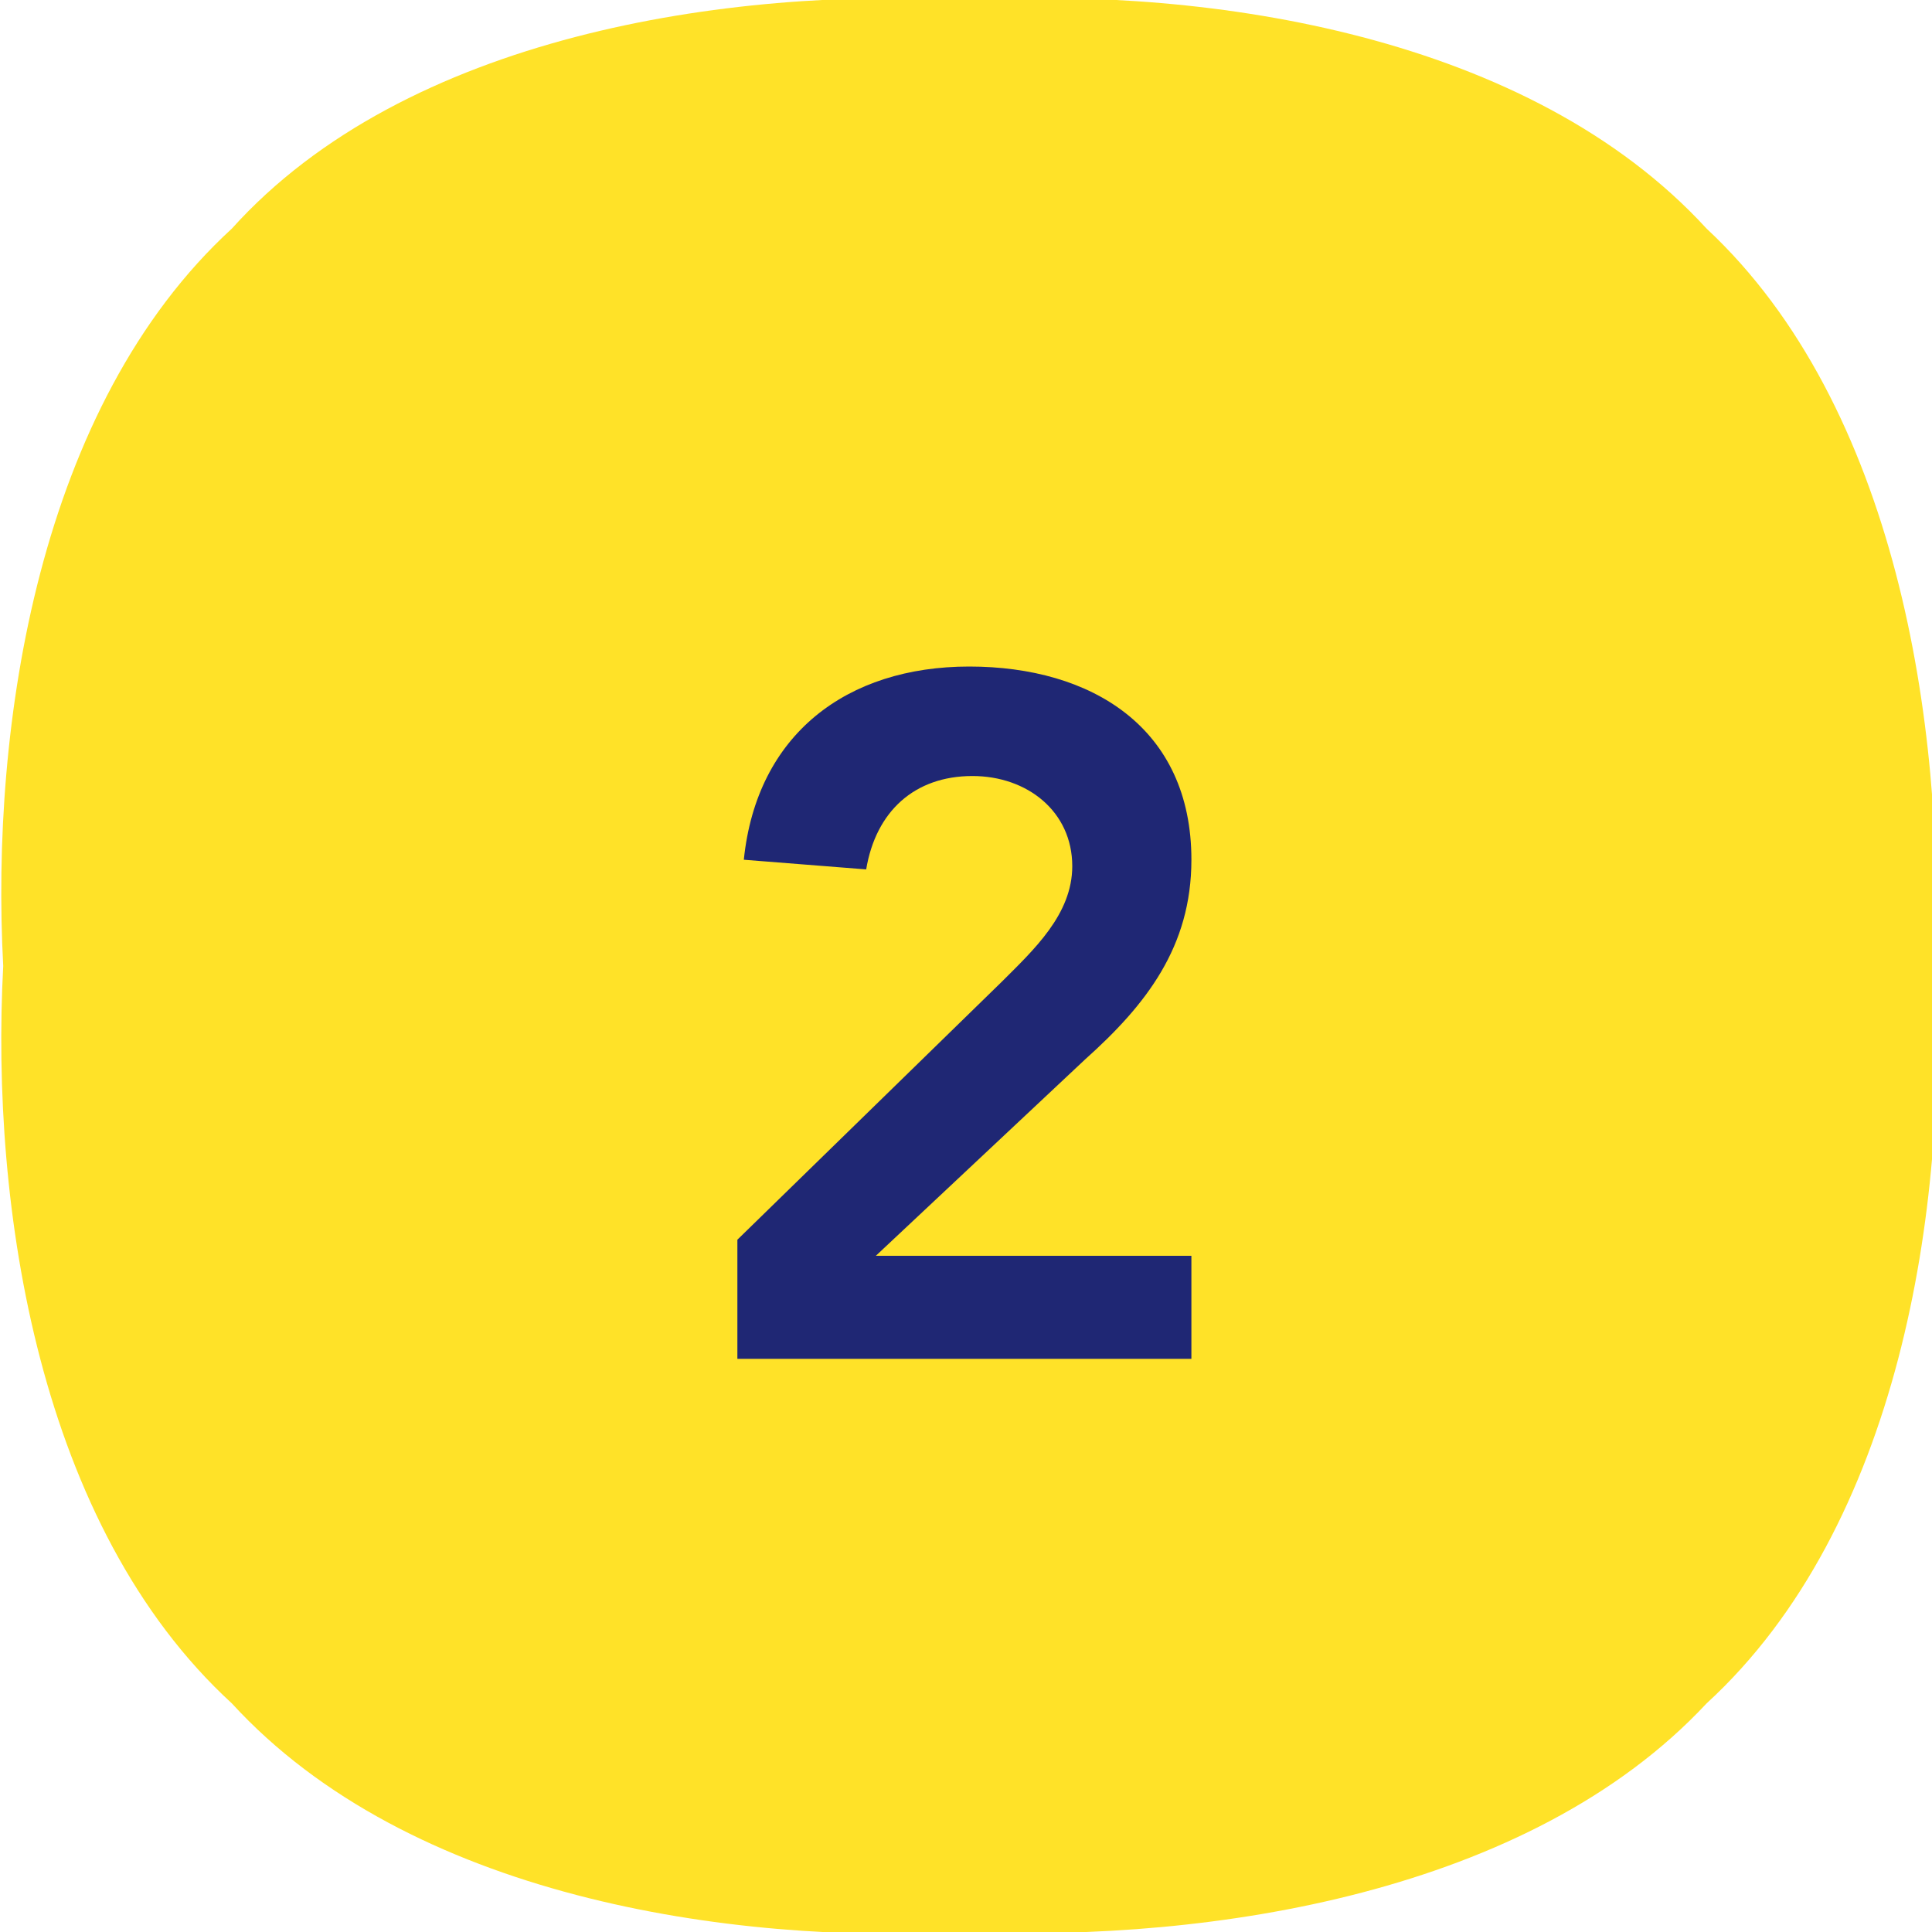
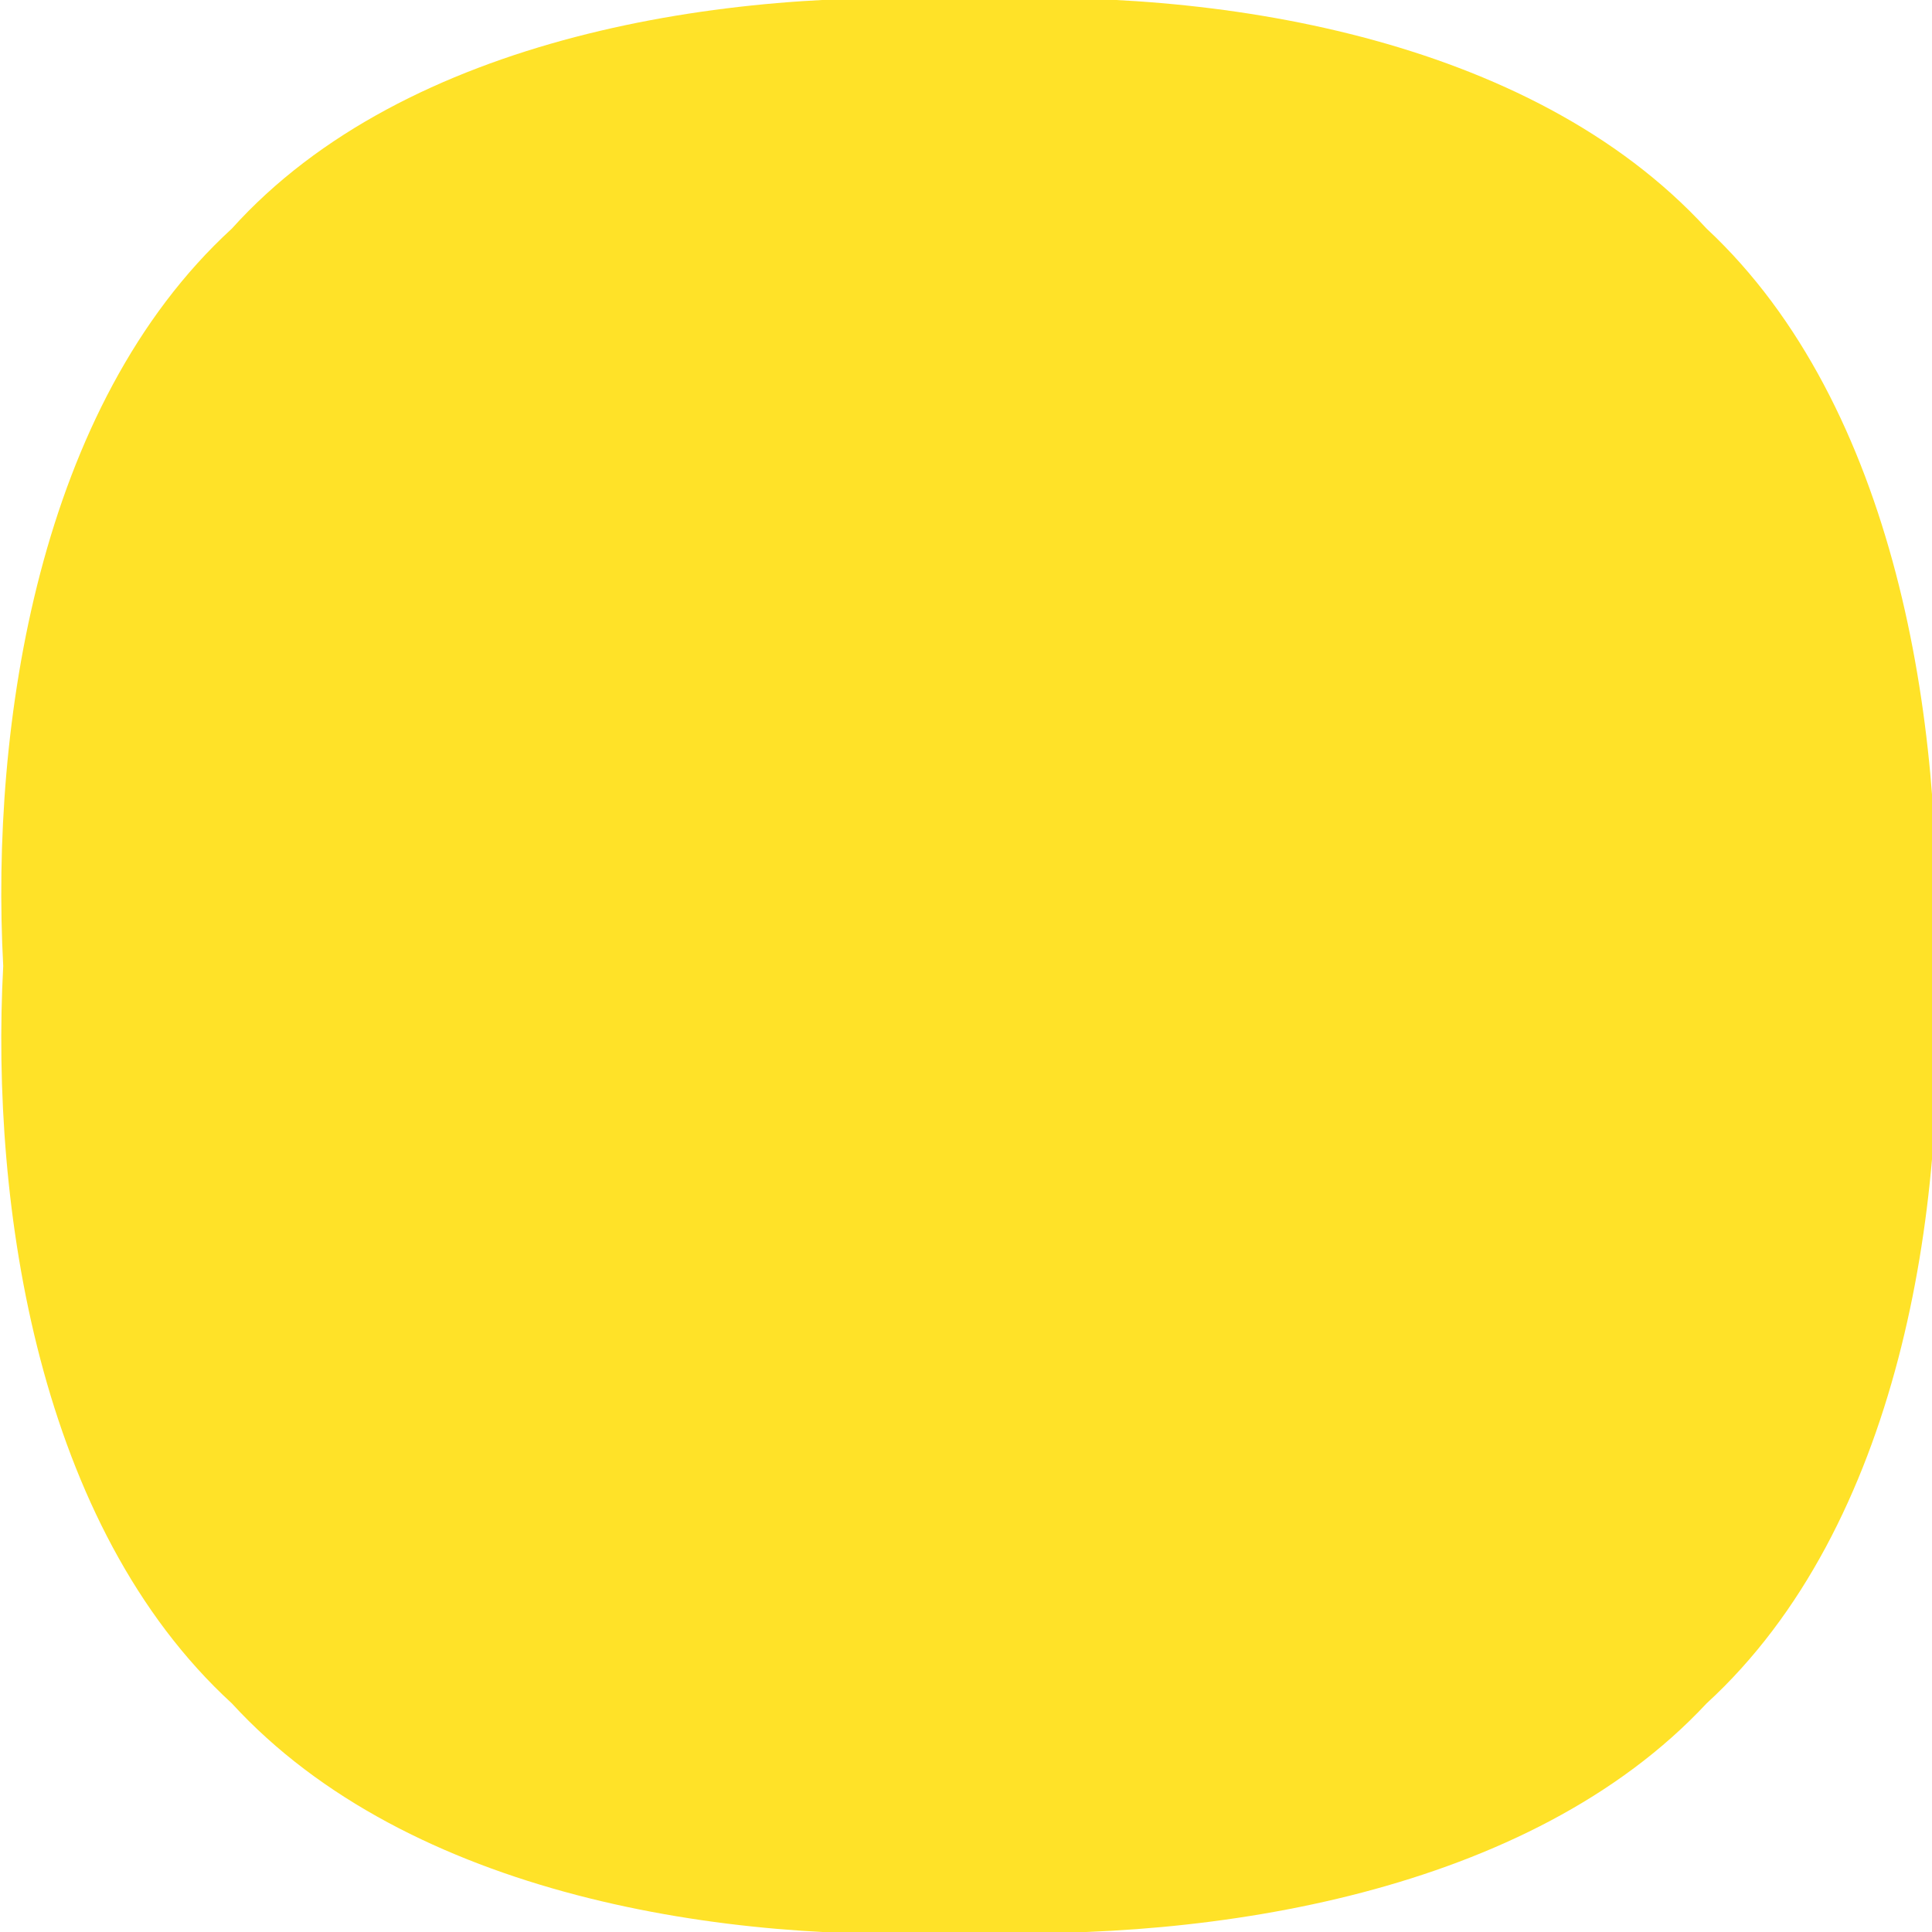
<svg xmlns="http://www.w3.org/2000/svg" version="1.1" id="lay" x="0px" y="0px" viewBox="0 0 60 60" style="enable-background:new 0 0 60 60;" xml:space="preserve">
  <style type="text/css">
	.st0{fill:#F5F5F5;}
	.st1{fill:#1F2774;}
	.st2{fill:#FFFFFF;}
	.st3{fill:#FFE228;}
</style>
  <g>
    <path class="st3" d="M60.1,30c0.4,7.5-1.1,17.4-7.1,22.9c-5.5,5.9-15.4,7.4-22.9,7.1c-7.5,0.4-17.4-1.1-22.9-7.1   C1.2,47.4-0.3,37.5,0.1,30c-0.4-7.5,1.1-17.4,7.1-22.9C12.6,1.1,22.6-0.4,30.1,0C37.6-0.4,47.5,1.1,53,7.1   C58.9,12.6,60.4,22.5,60.1,30z" />
    <g>
-       <path class="st1" d="M22.9,38.5l8.2-8c1-1,2.2-2.1,2.2-3.6c0-1.7-1.4-2.8-3.1-2.8c-1.8,0-3,1.1-3.3,2.9l-3.8-0.3    c0.4-3.9,3.2-6,7-6c3.8,0,6.9,1.9,6.9,6c0,2.7-1.4,4.5-3.3,6.2L27.2,39h9.8v3.2H22.9V38.5z" />
-     </g>
+       </g>
  </g>
</svg>